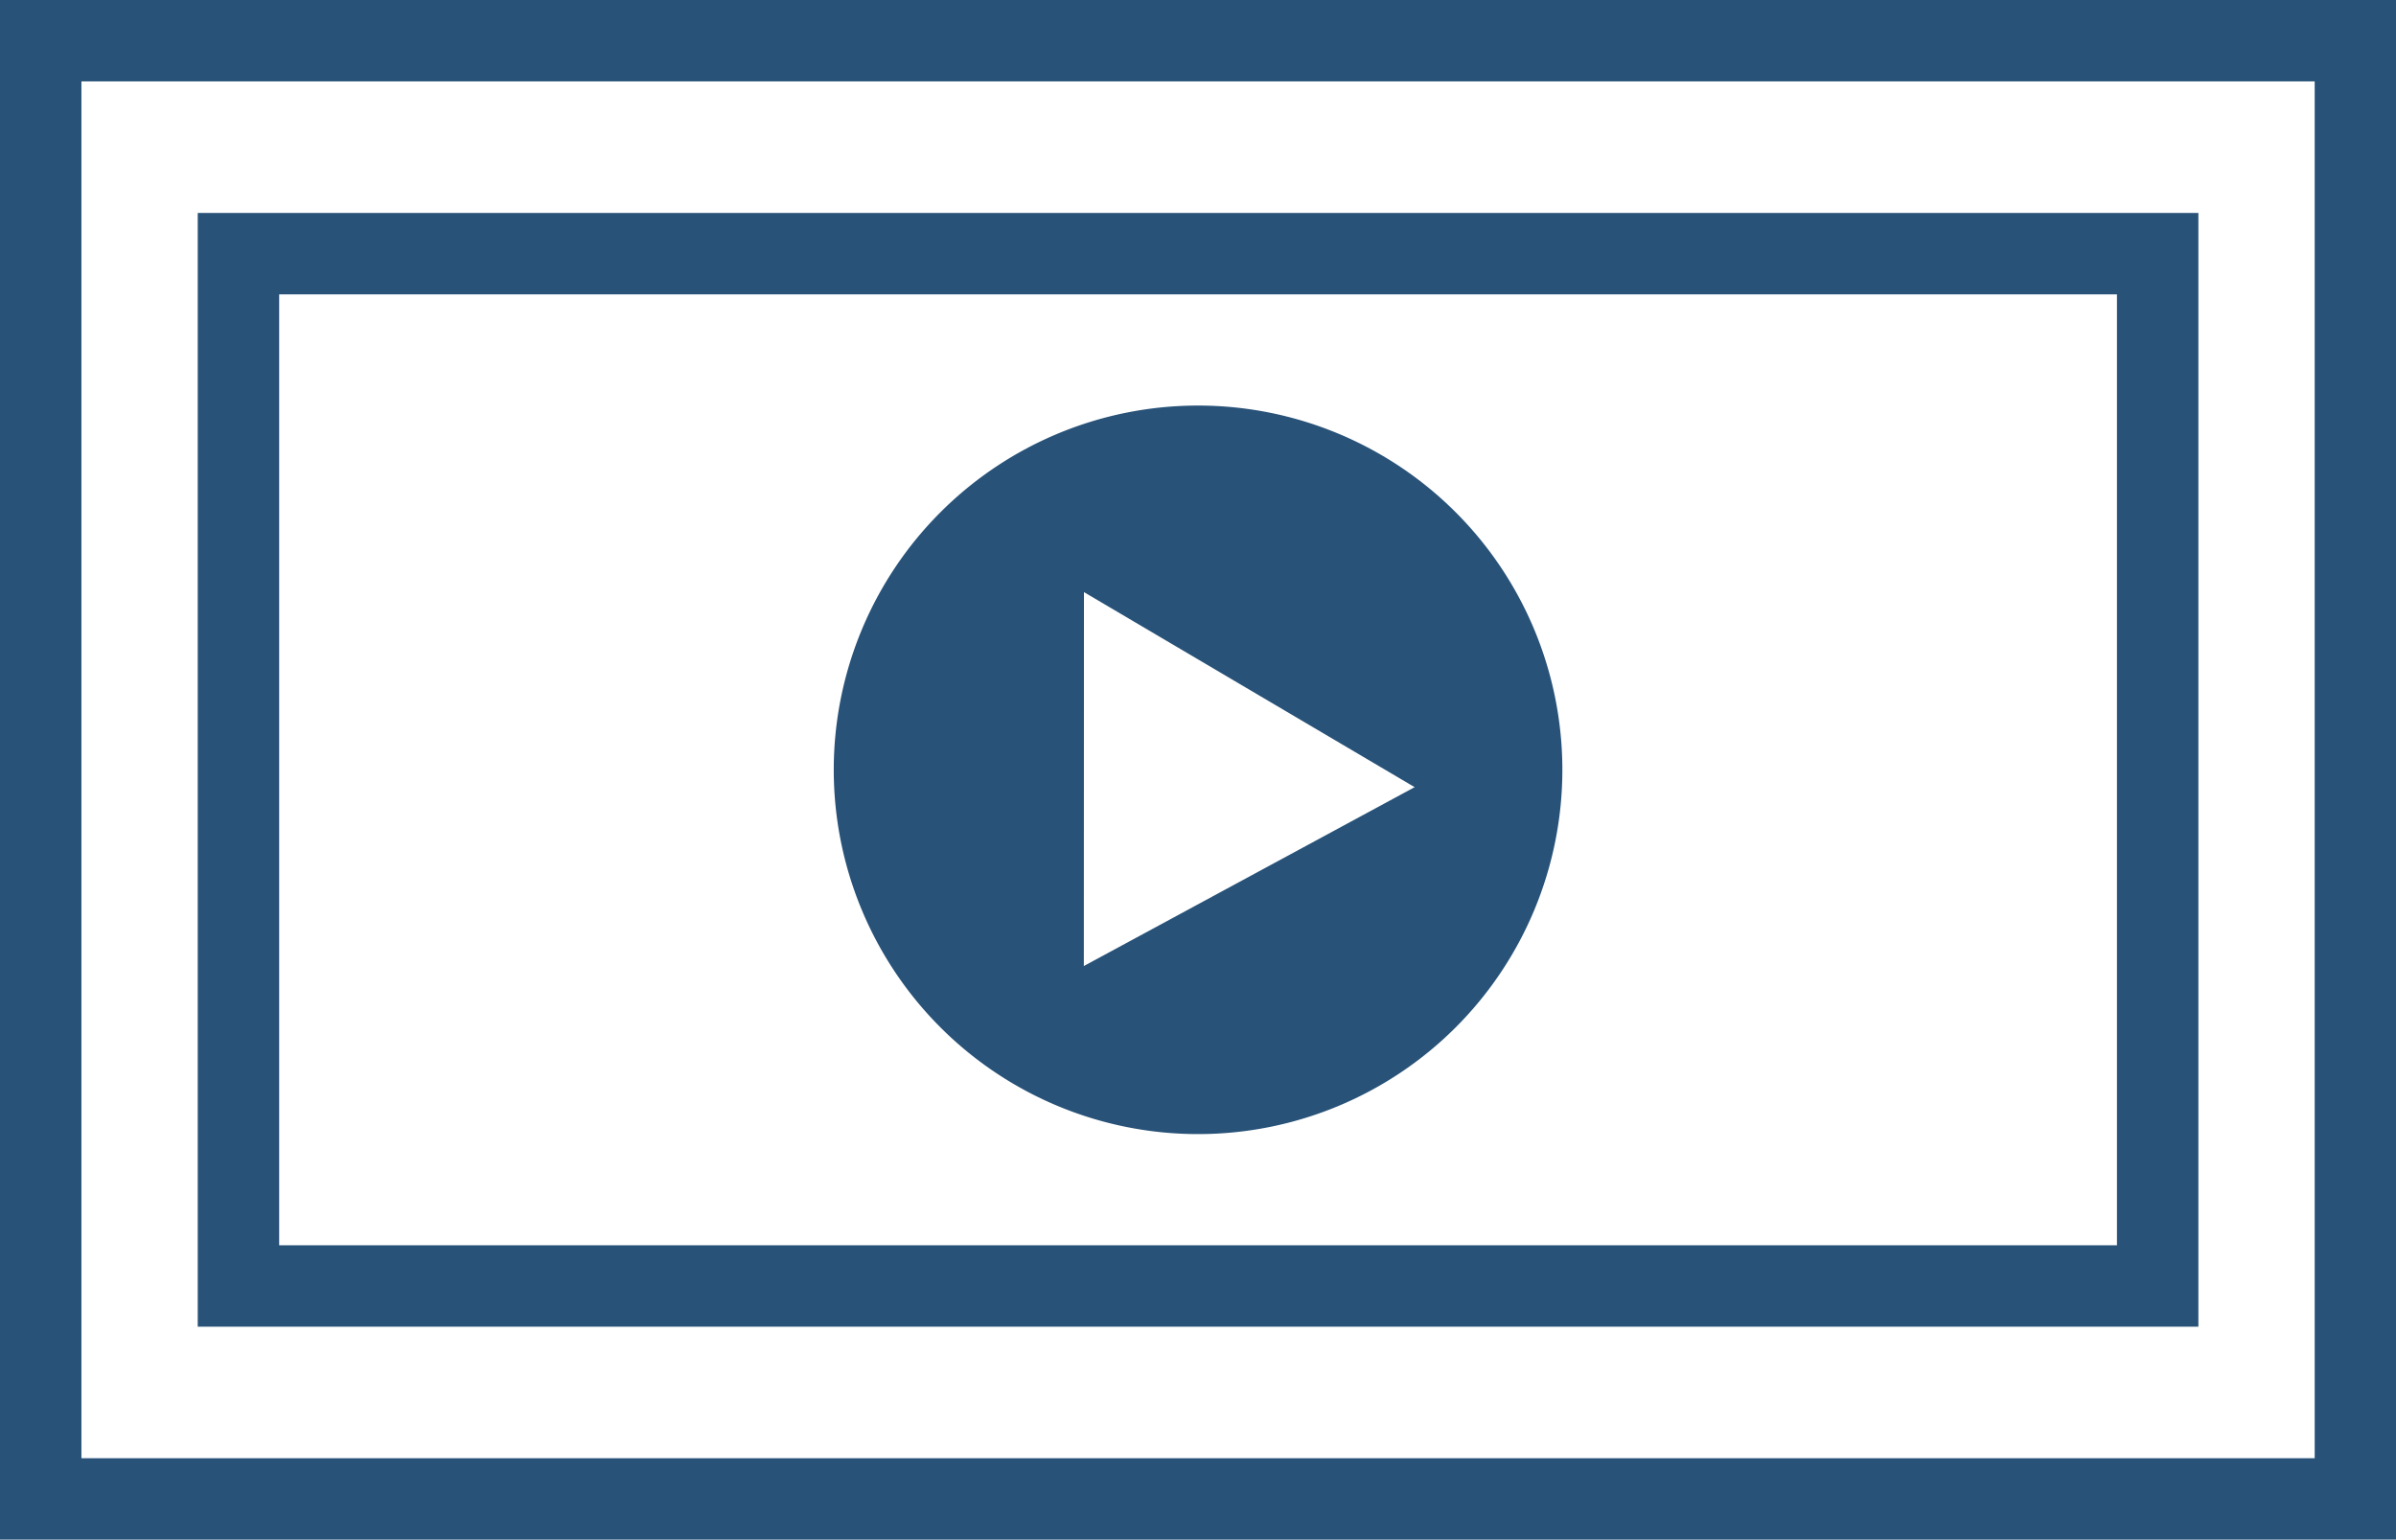
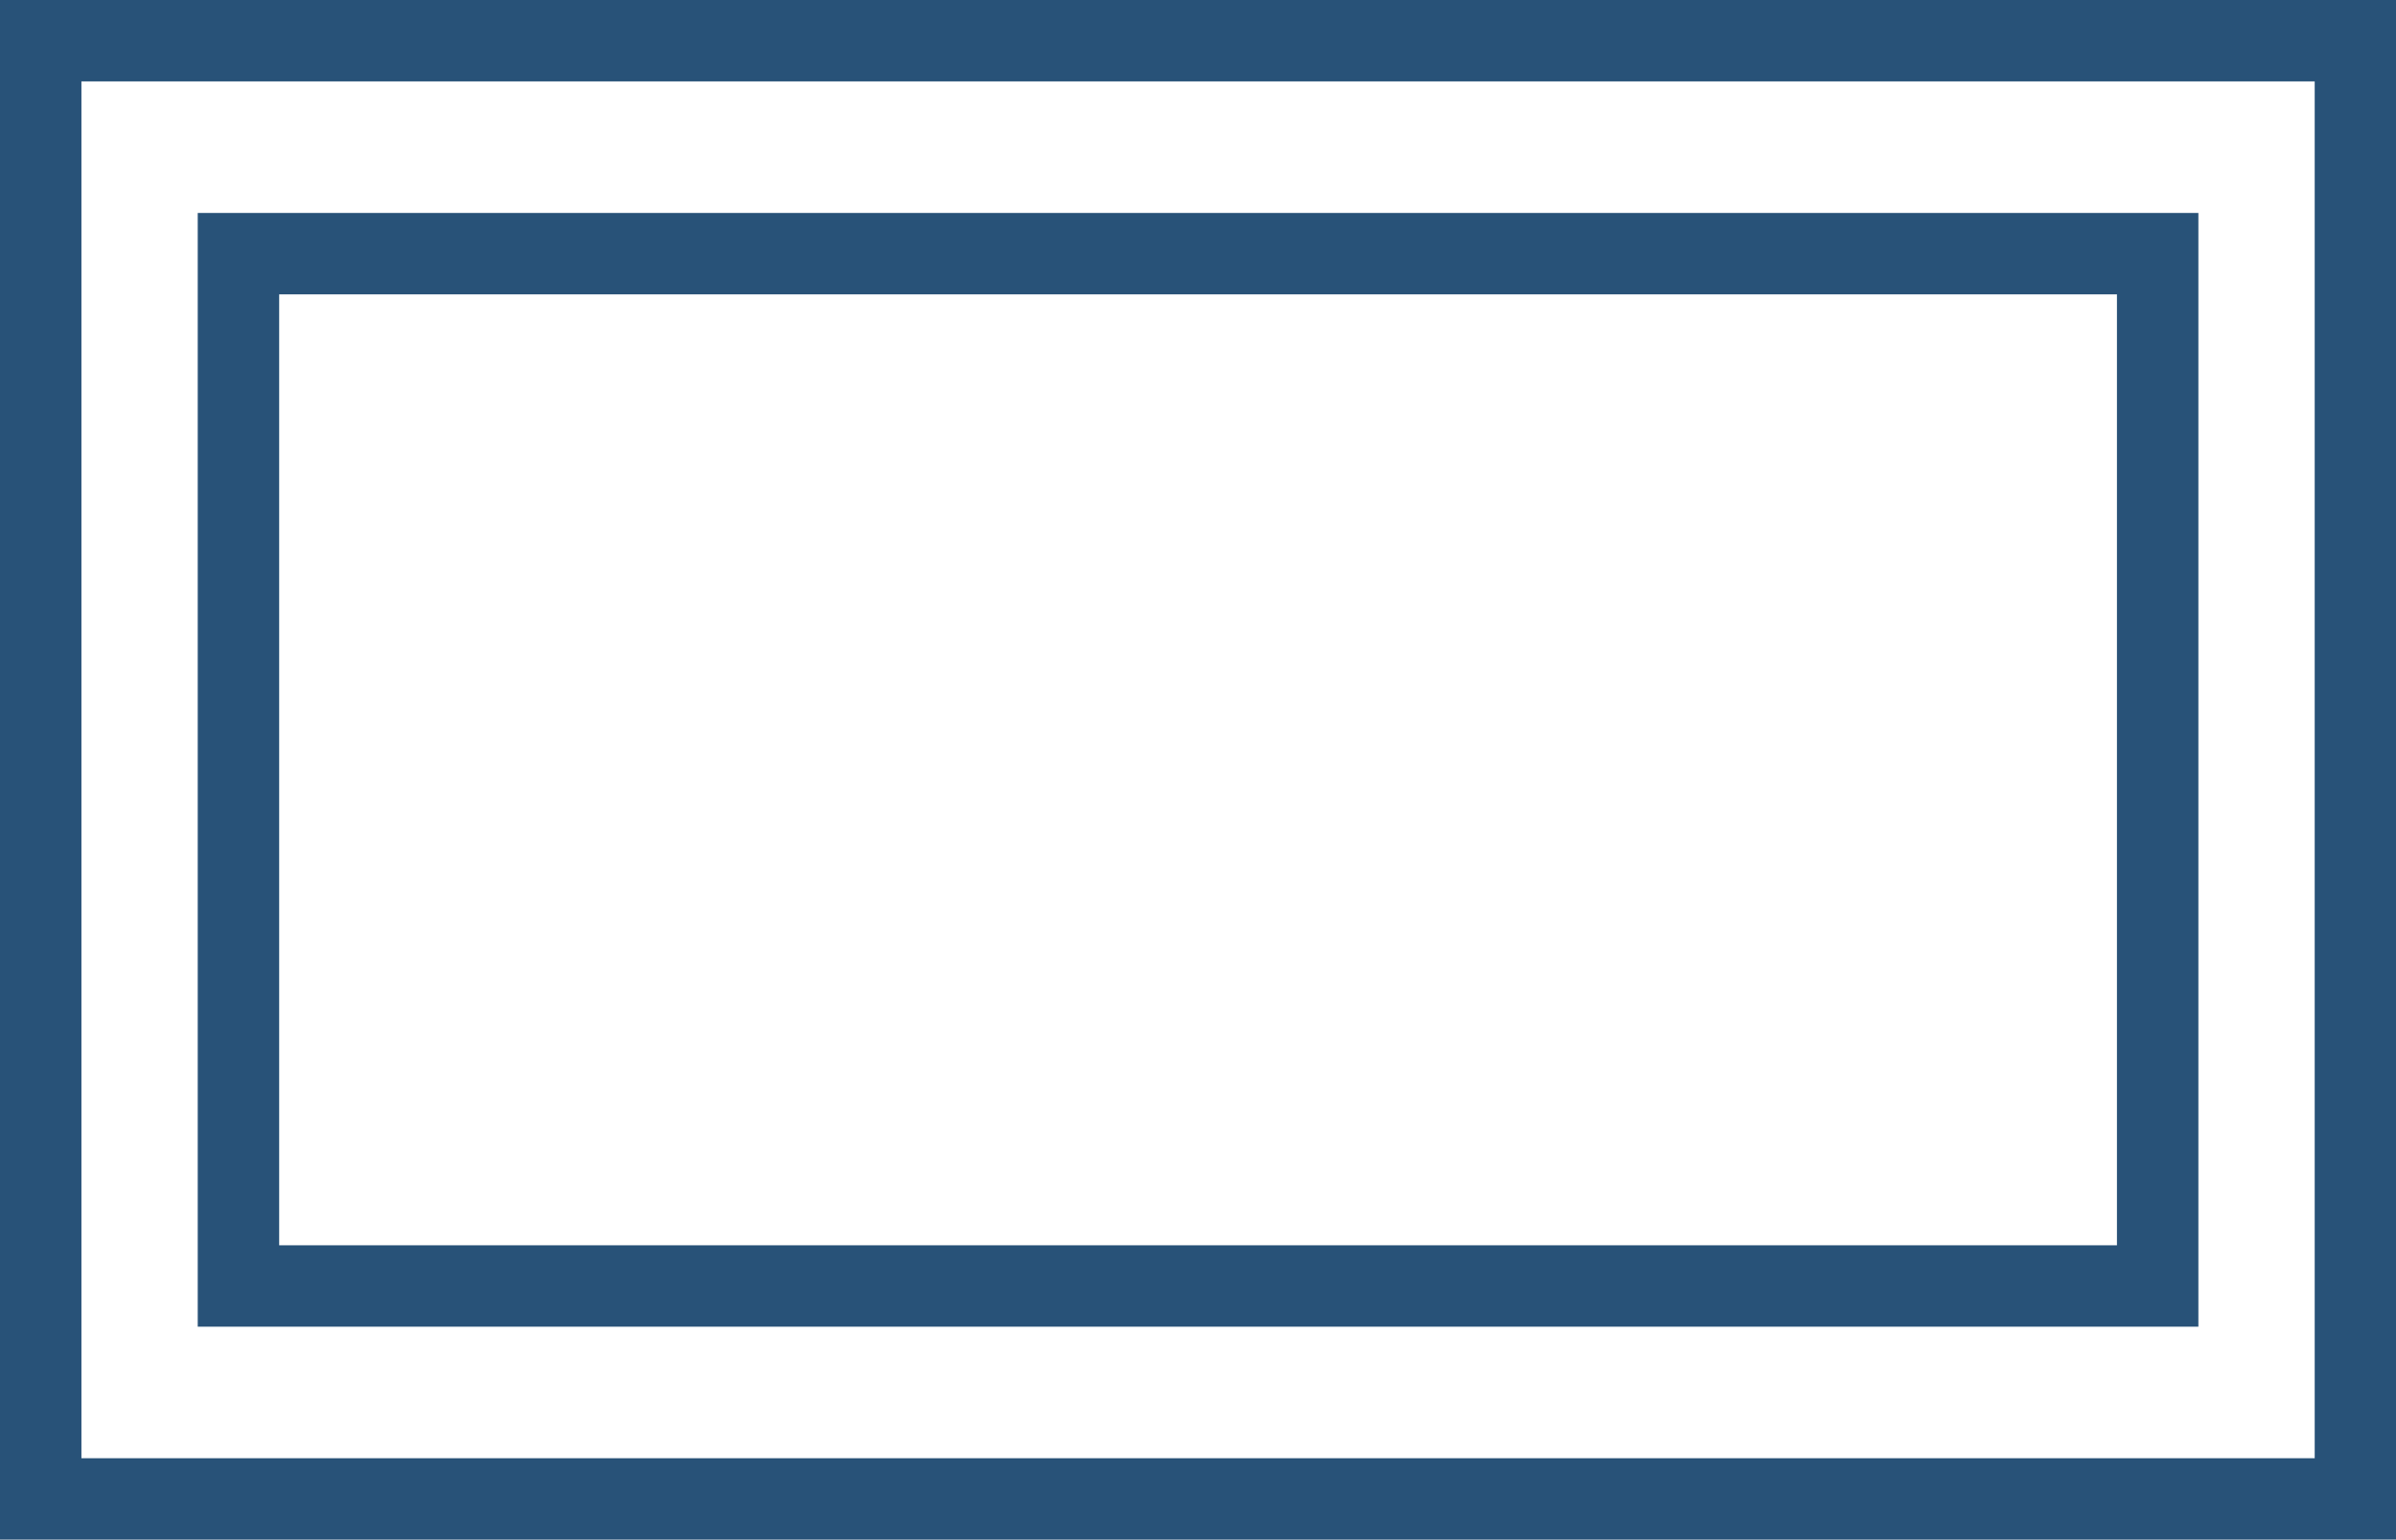
<svg xmlns="http://www.w3.org/2000/svg" viewBox="0 0 205.99 132.38">
  <defs>
    <style>.cls-1{fill:#285278;}</style>
  </defs>
  <title>Asset 1</title>
  <g id="Layer_2" data-name="Layer 2">
    <g id="Layer_1-2" data-name="Layer 1">
      <path class="cls-1" d="M0,0V132.38H206V0ZM199,125.38H7V7H199Z" />
      <path class="cls-1" d="M189,18.31H17v95.76H189Zm-7,88.76H24V25.31H182Z" />
-       <path class="cls-1" d="M103,97.51A31.32,31.32,0,1,0,71.68,66.19,31.32,31.32,0,0,0,103,97.51Zm-9.81-46.6,28.43,16.77L93.18,83.06Z" />
    </g>
  </g>
</svg>